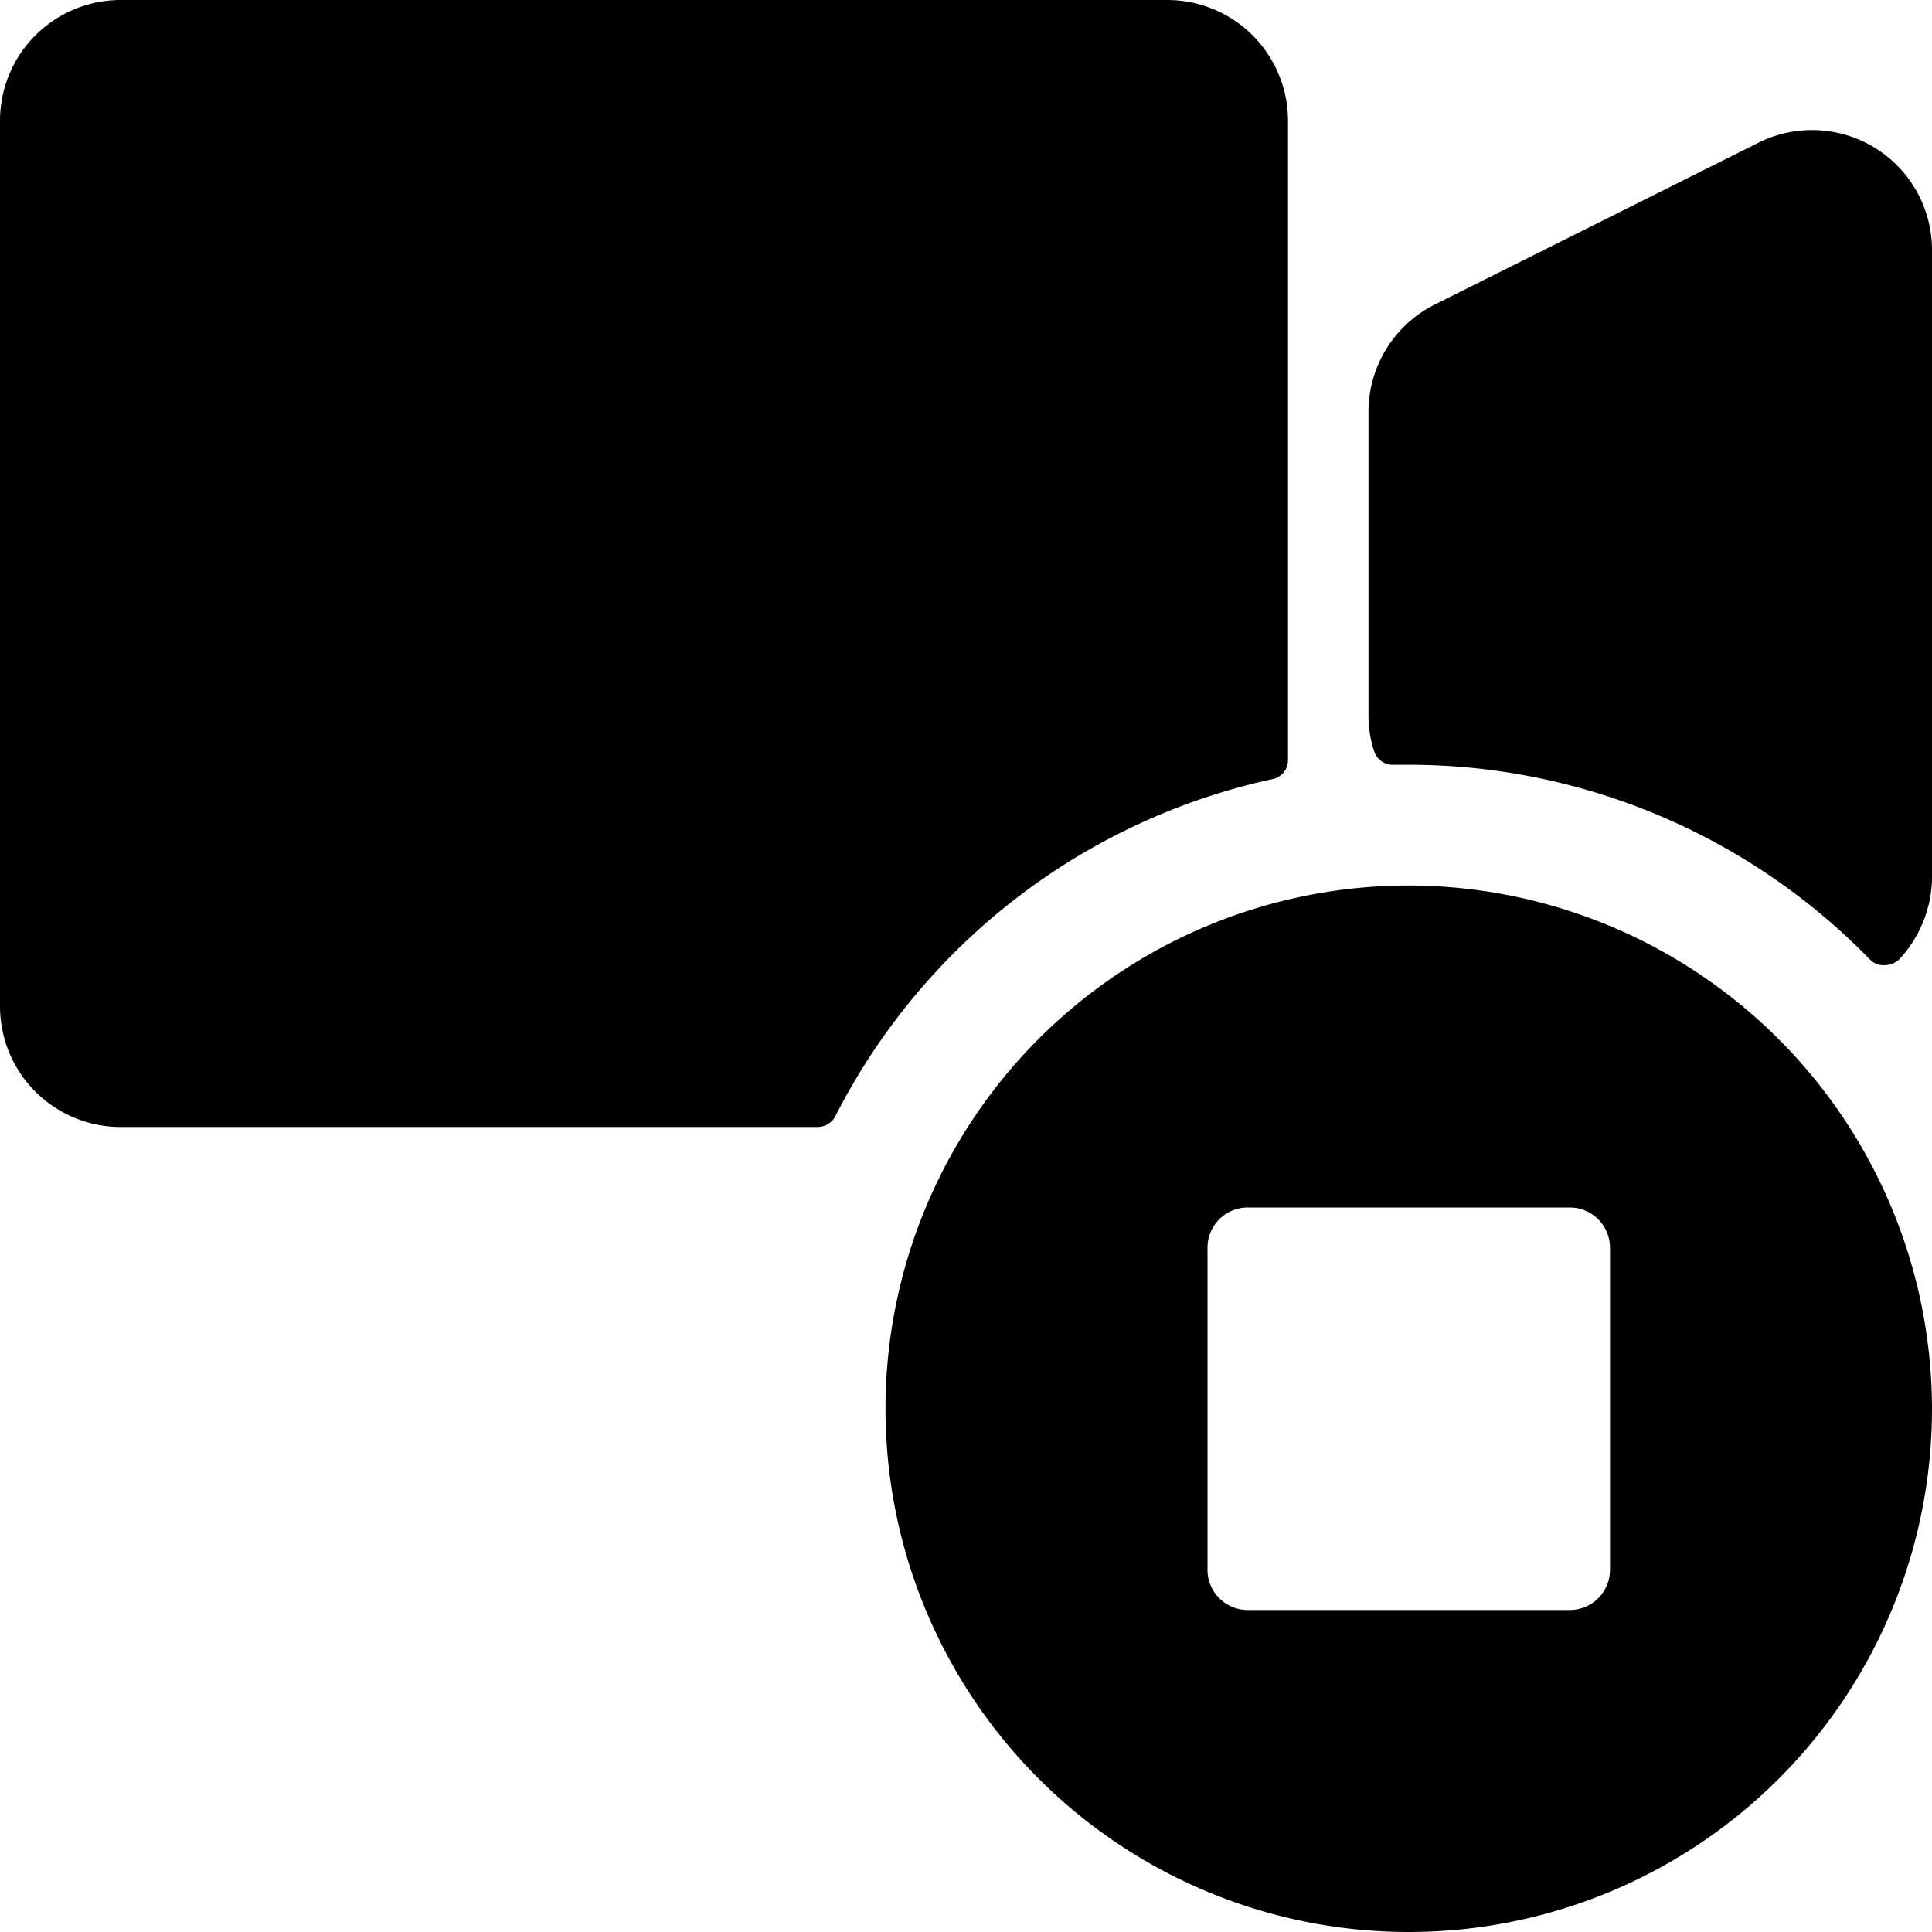
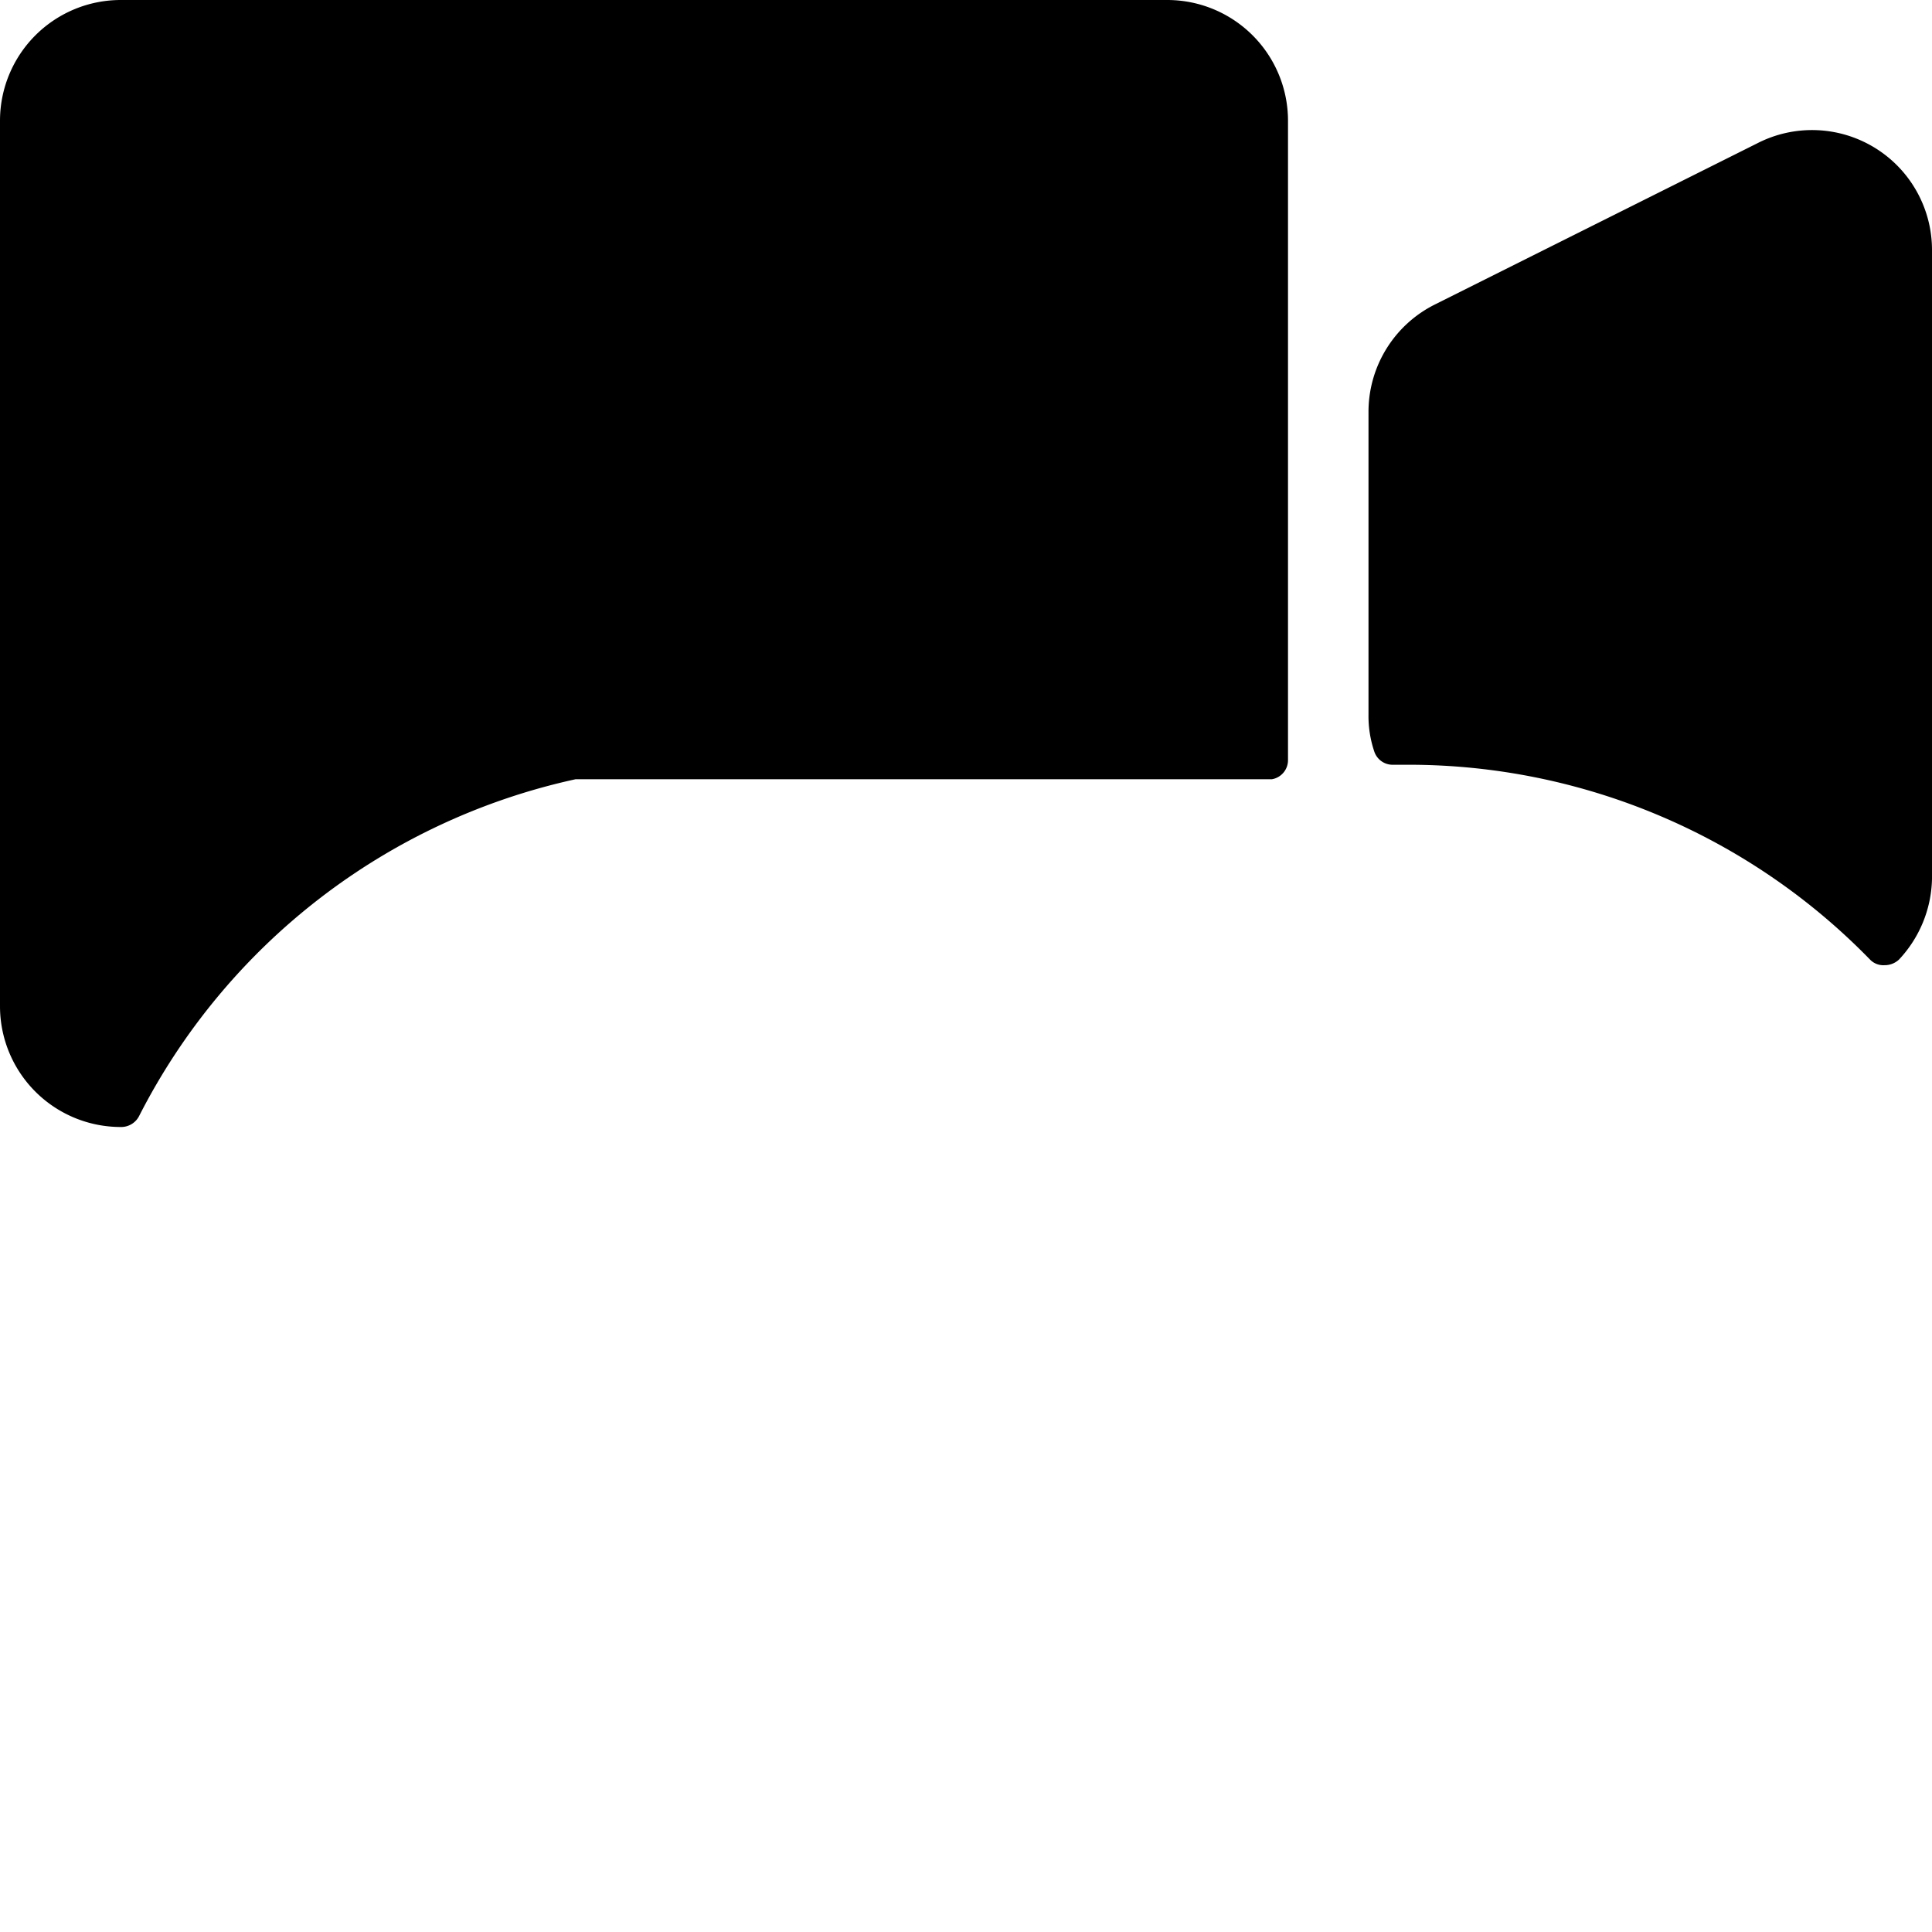
<svg xmlns="http://www.w3.org/2000/svg" viewBox="0 0 24 24">
  <g>
    <path d="M23.23 11.92a0.23 0.23 0 0 0 0.18 0.07 0.26 0.26 0 0 0 0.18 -0.07 1.51 1.51 0 0 0 0.41 -1v-7.8a1.49 1.49 0 0 0 -2.17 -1.34l-4 2A1.49 1.49 0 0 0 17 5.12v3.76a1.37 1.37 0 0 0 0.07 0.45 0.24 0.24 0 0 0 0.24 0.17h0.19a8 8 0 0 1 5.73 2.42Z" fill="#000000" stroke-width="1" />
-     <path d="M15.8 9.68a0.24 0.24 0 0 0 0.2 -0.24V1.5A1.5 1.5 0 0 0 14.5 0h-13A1.5 1.5 0 0 0 0 1.5v11A1.5 1.5 0 0 0 1.5 14h8.65a0.25 0.25 0 0 0 0.23 -0.14 8 8 0 0 1 5.42 -4.18Z" fill="#000000" stroke-width="1" />
-     <path d="M17.5 11a6.5 6.5 0 1 0 6.5 6.5 6.51 6.51 0 0 0 -6.5 -6.5Zm2.5 8.5a0.5 0.5 0 0 1 -0.5 0.5h-4a0.5 0.5 0 0 1 -0.5 -0.5v-4a0.5 0.5 0 0 1 0.5 -0.5h4a0.5 0.5 0 0 1 0.5 0.5Z" fill="#000000" stroke-width="1" />
+     <path d="M15.8 9.68a0.24 0.24 0 0 0 0.2 -0.24V1.5A1.5 1.5 0 0 0 14.5 0h-13A1.5 1.5 0 0 0 0 1.5v11A1.5 1.5 0 0 0 1.5 14a0.25 0.25 0 0 0 0.23 -0.14 8 8 0 0 1 5.42 -4.18Z" fill="#000000" stroke-width="1" />
  </g>
</svg>